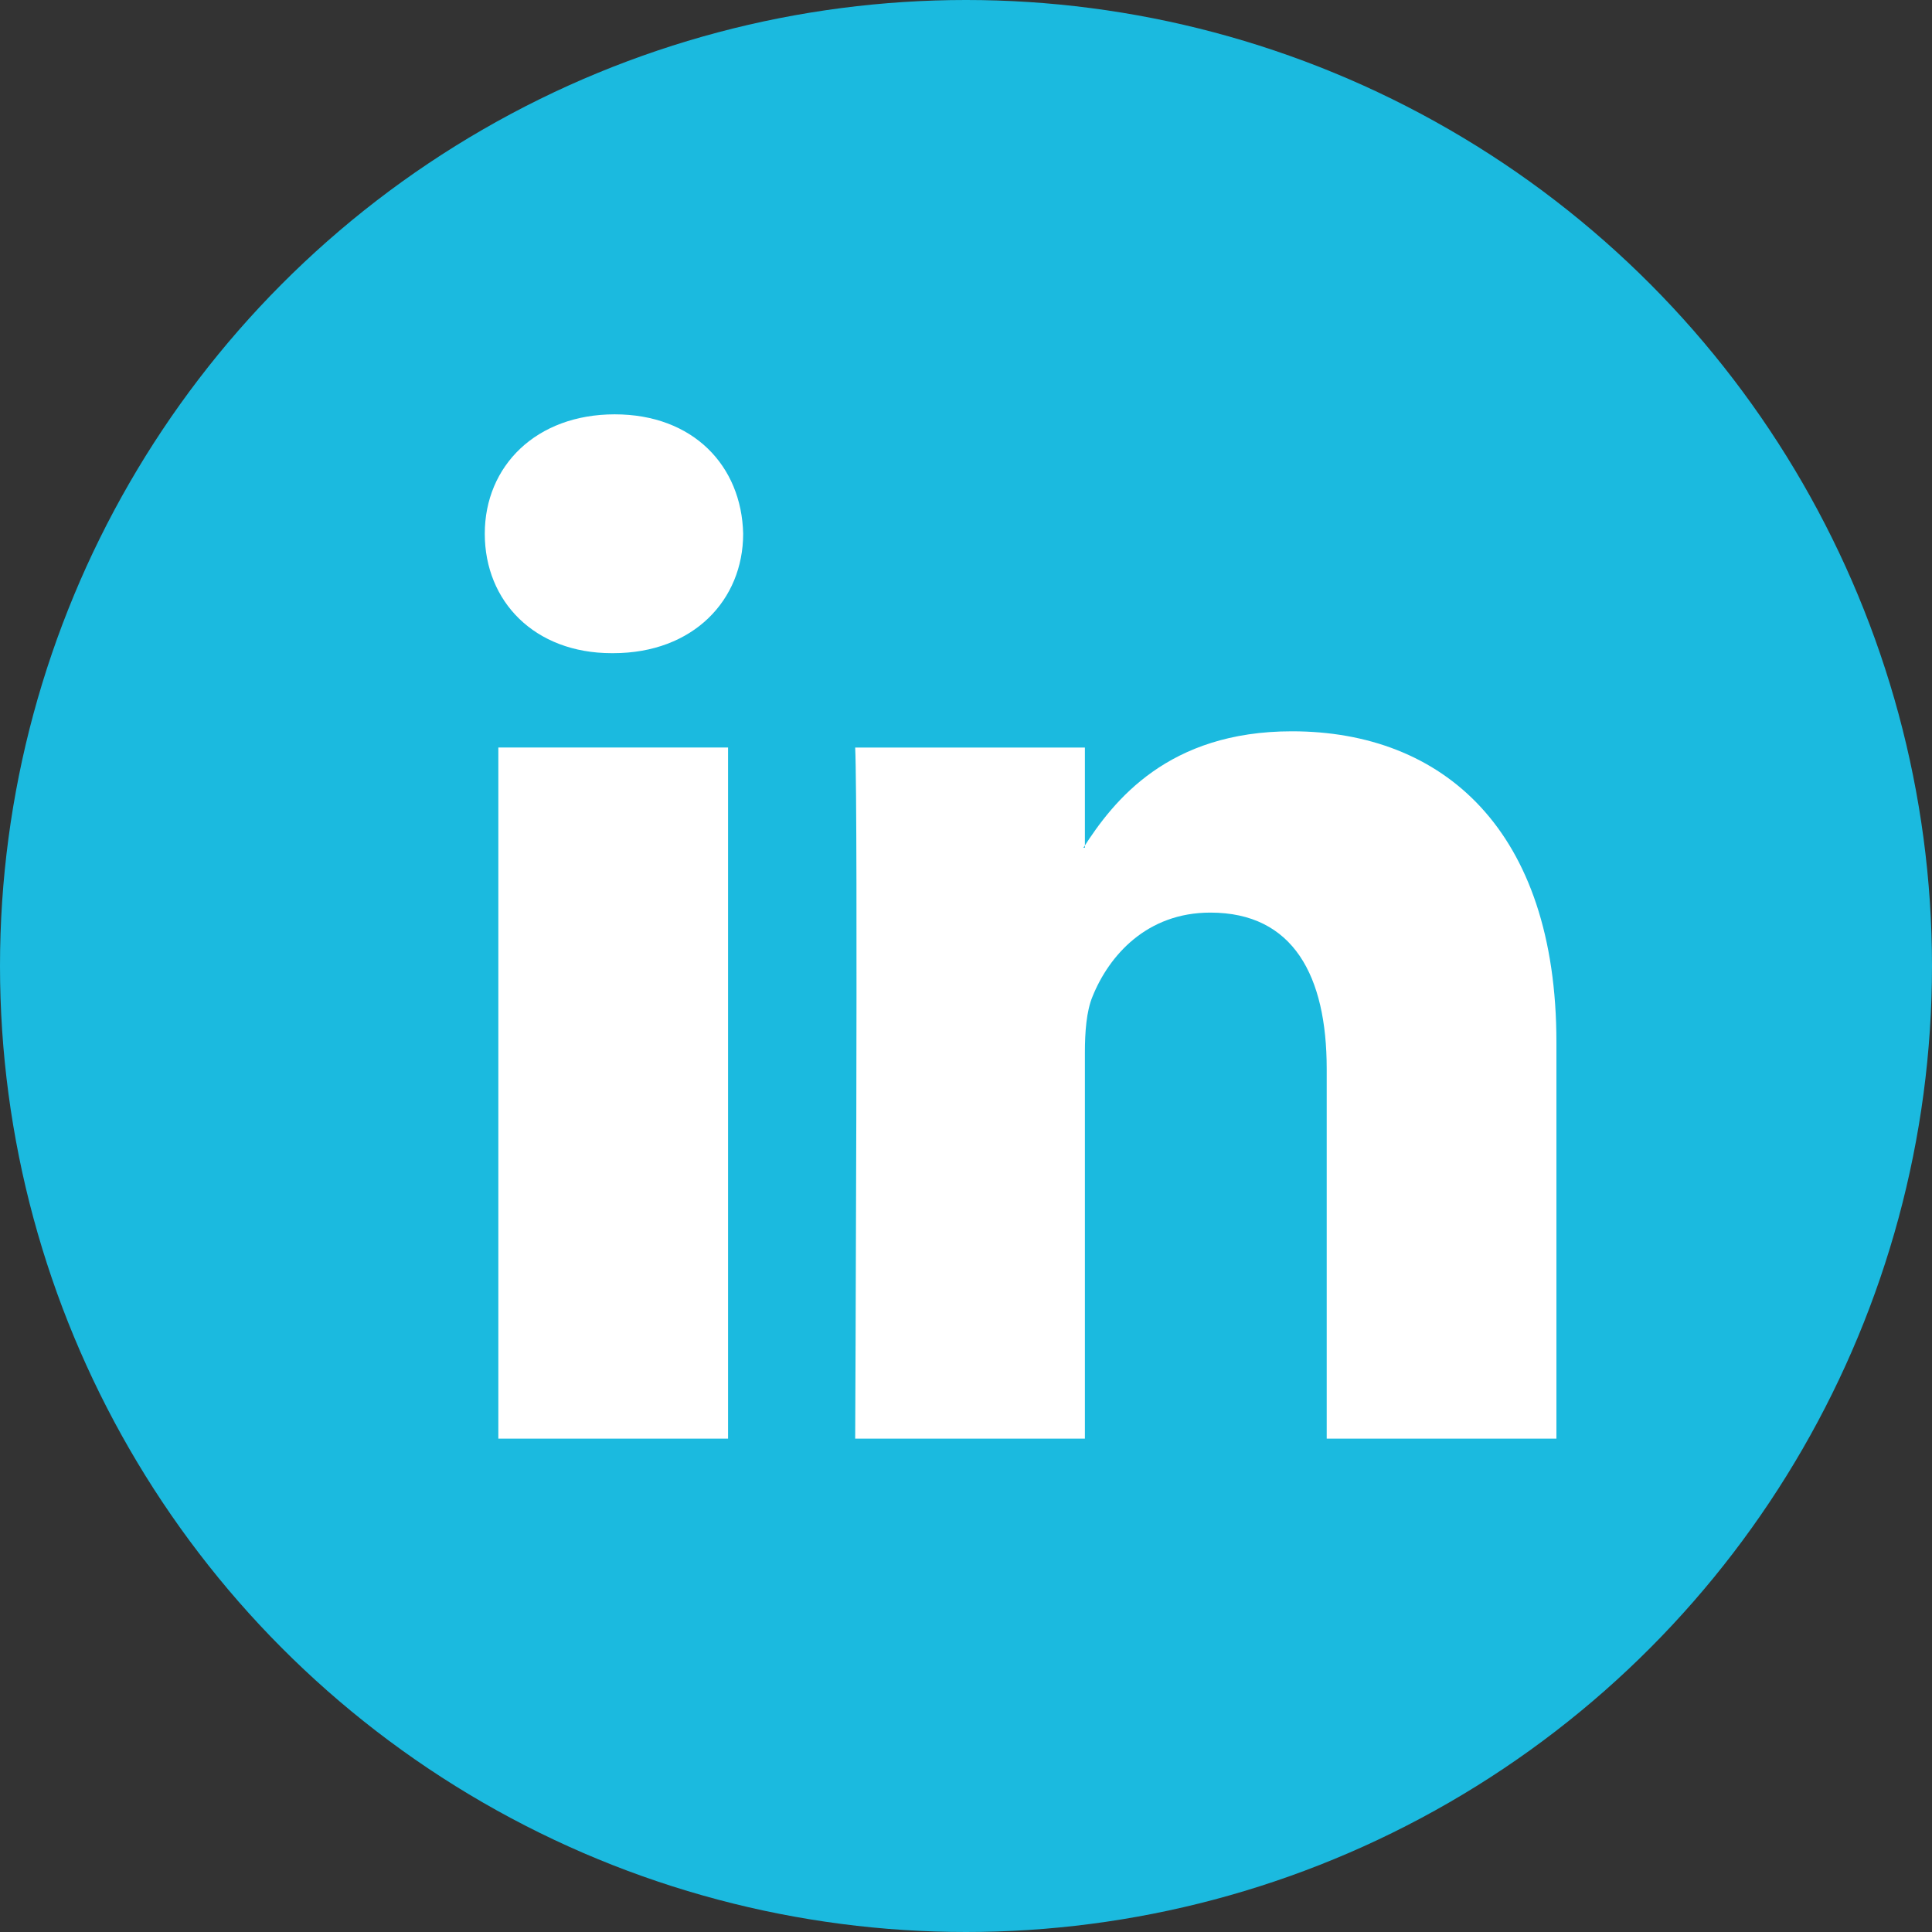
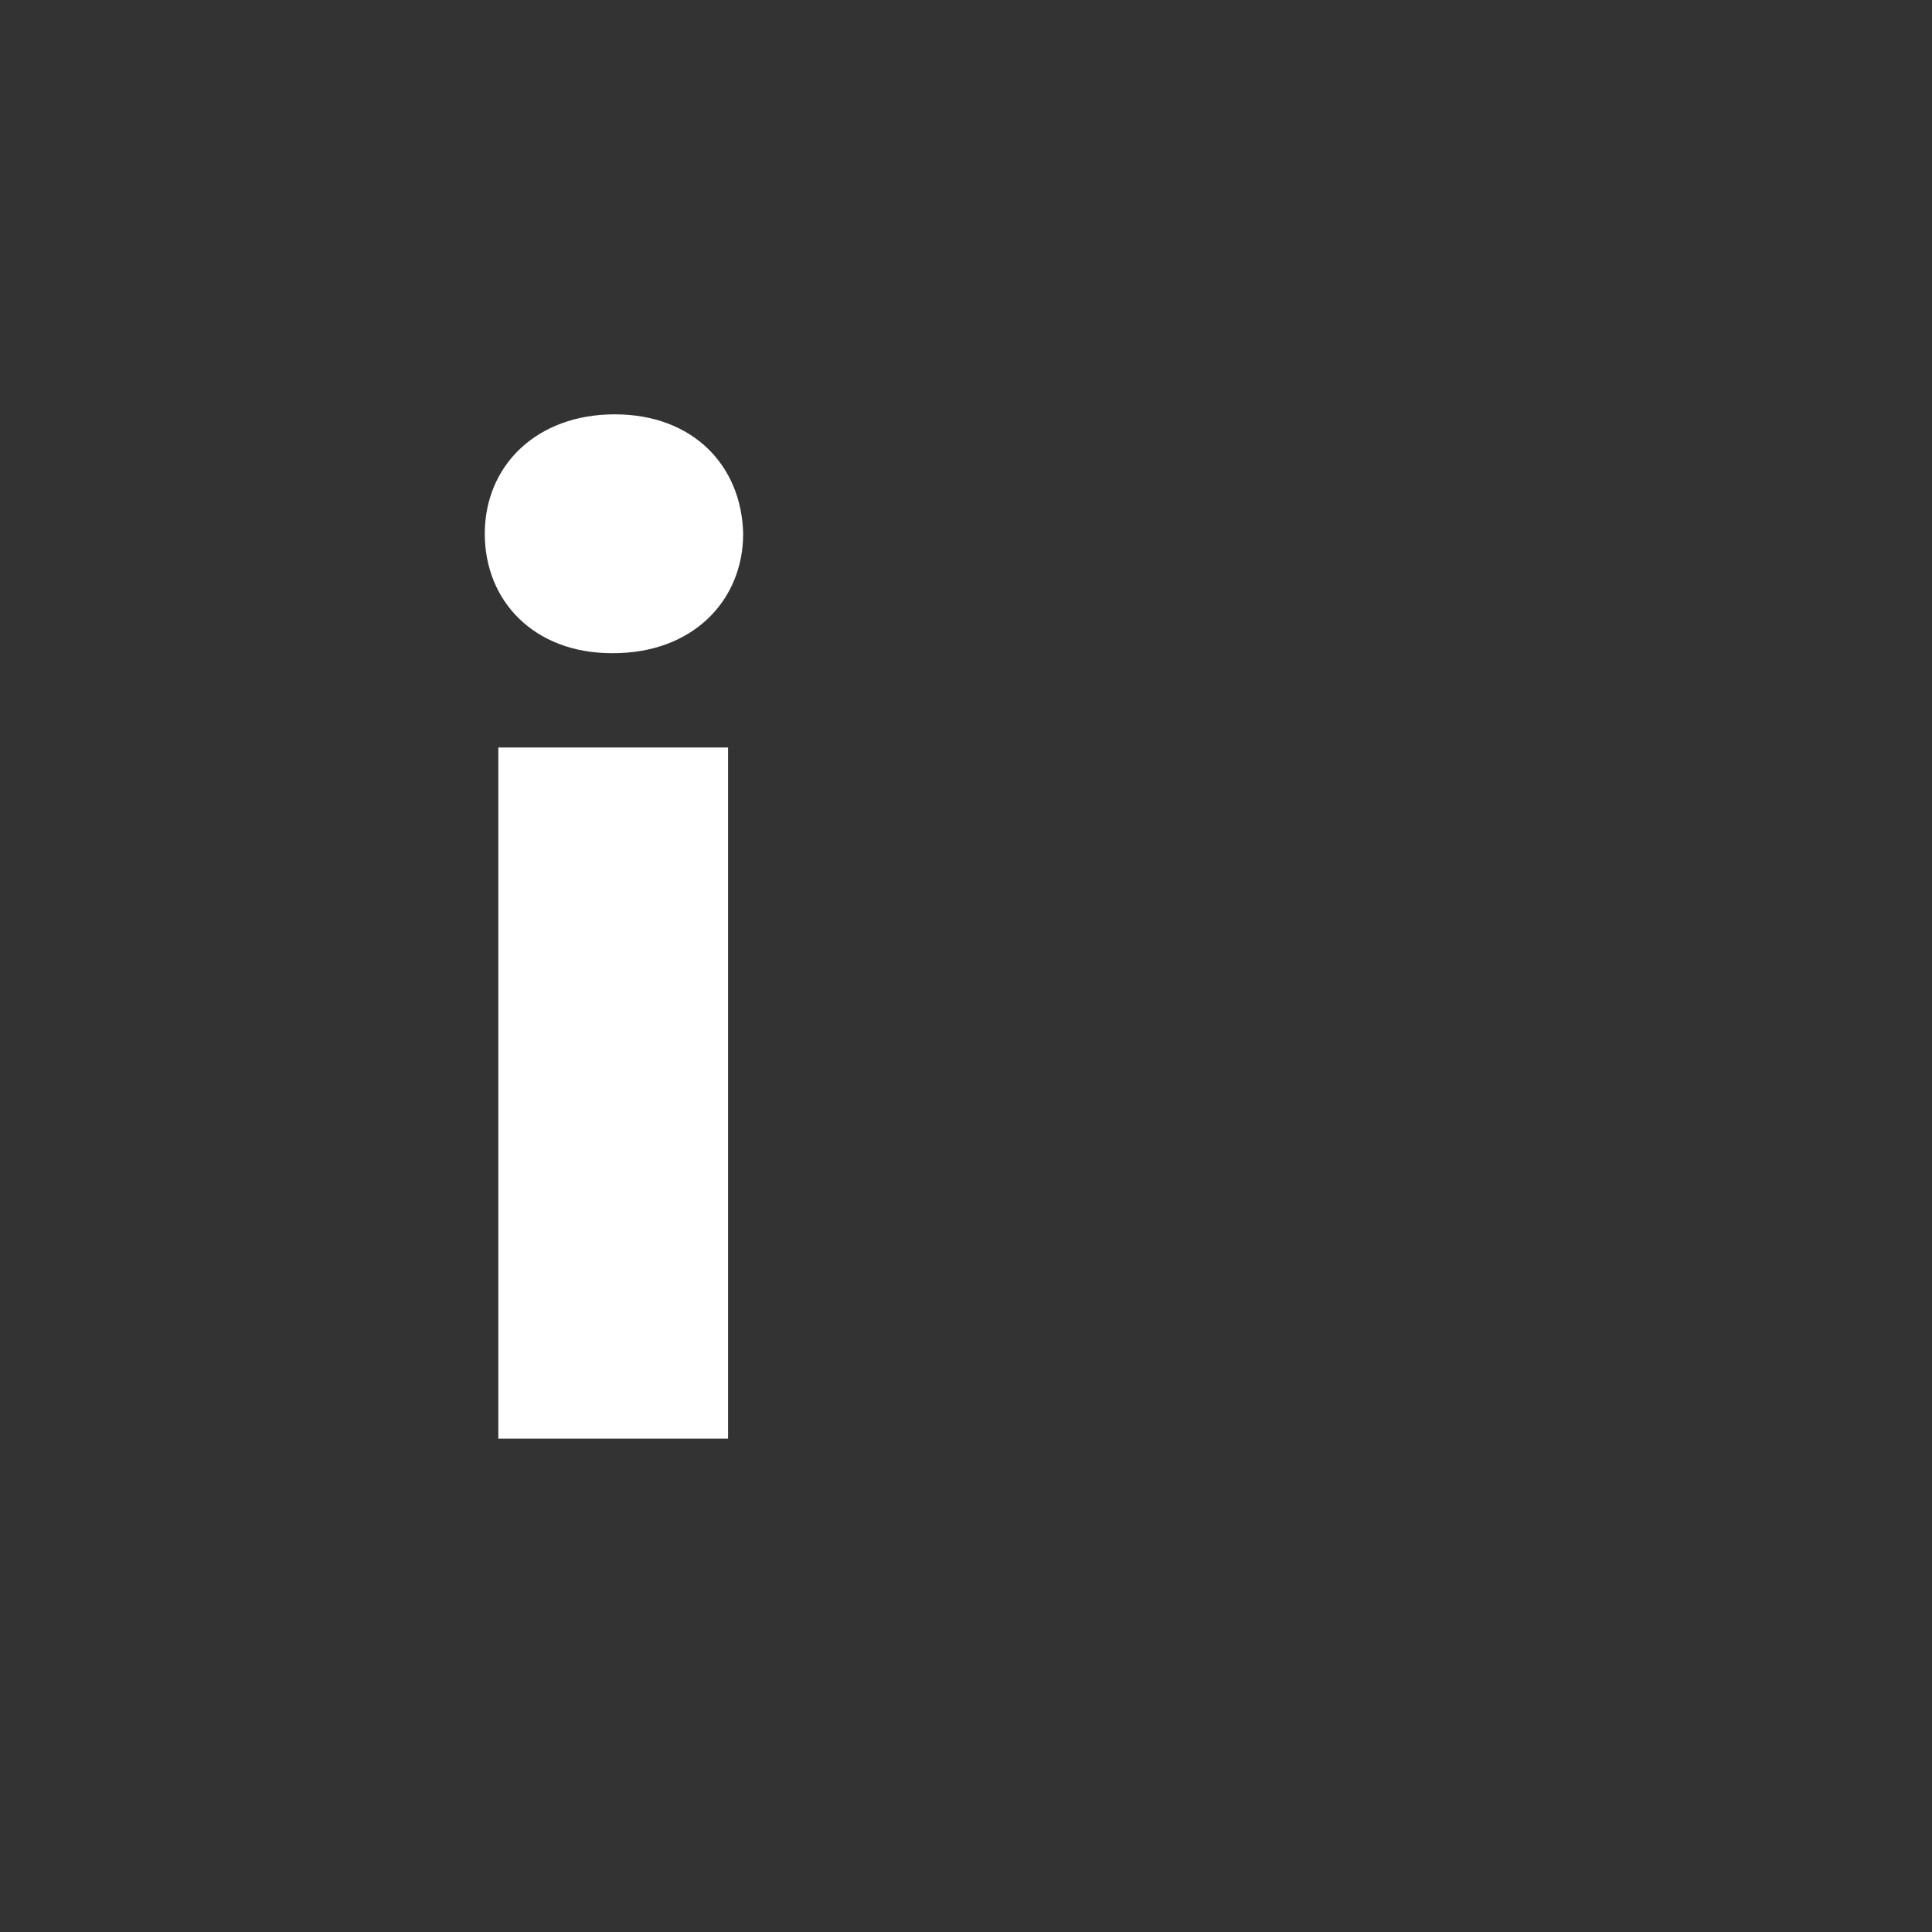
<svg xmlns="http://www.w3.org/2000/svg" id="Layer_1" viewBox="0 0 500 500">
  <rect x="0" y="0" width="500" height="500" fill="#333333" stroke="none" />
  <defs>
    <style>.cls-1{fill:#1bbadf;}.cls-1,.cls-2{stroke-width:0px;}.cls-2{fill:#fff;fill-rule:evenodd;}</style>
  </defs>
-   <circle class="cls-1" cx="250" cy="250" r="250" />
  <path class="cls-2" d="M188.42,372.32v-178.87h-59.45v178.87h59.45ZM158.7,169.04c20.73,0,33.63-13.75,33.63-30.91-.39-17.55-12.91-30.9-33.24-30.9s-33.63,13.36-33.63,30.9,12.9,30.91,32.85,30.91h.39Z" />
-   <path class="cls-2" d="M221.32,372.32h59.45v-99.89c0-5.34.39-10.69,1.96-14.5,4.3-10.68,14.08-21.75,30.5-21.75,21.52,0,30.12,16.41,30.12,40.45v95.69h59.45v-102.56c0-54.94-29.33-80.5-68.45-80.5-32.07,0-46.15,17.93-53.97,30.14h.39v-25.94h-59.45c.78,16.78,0,178.87,0,178.87h0Z" />
</svg>